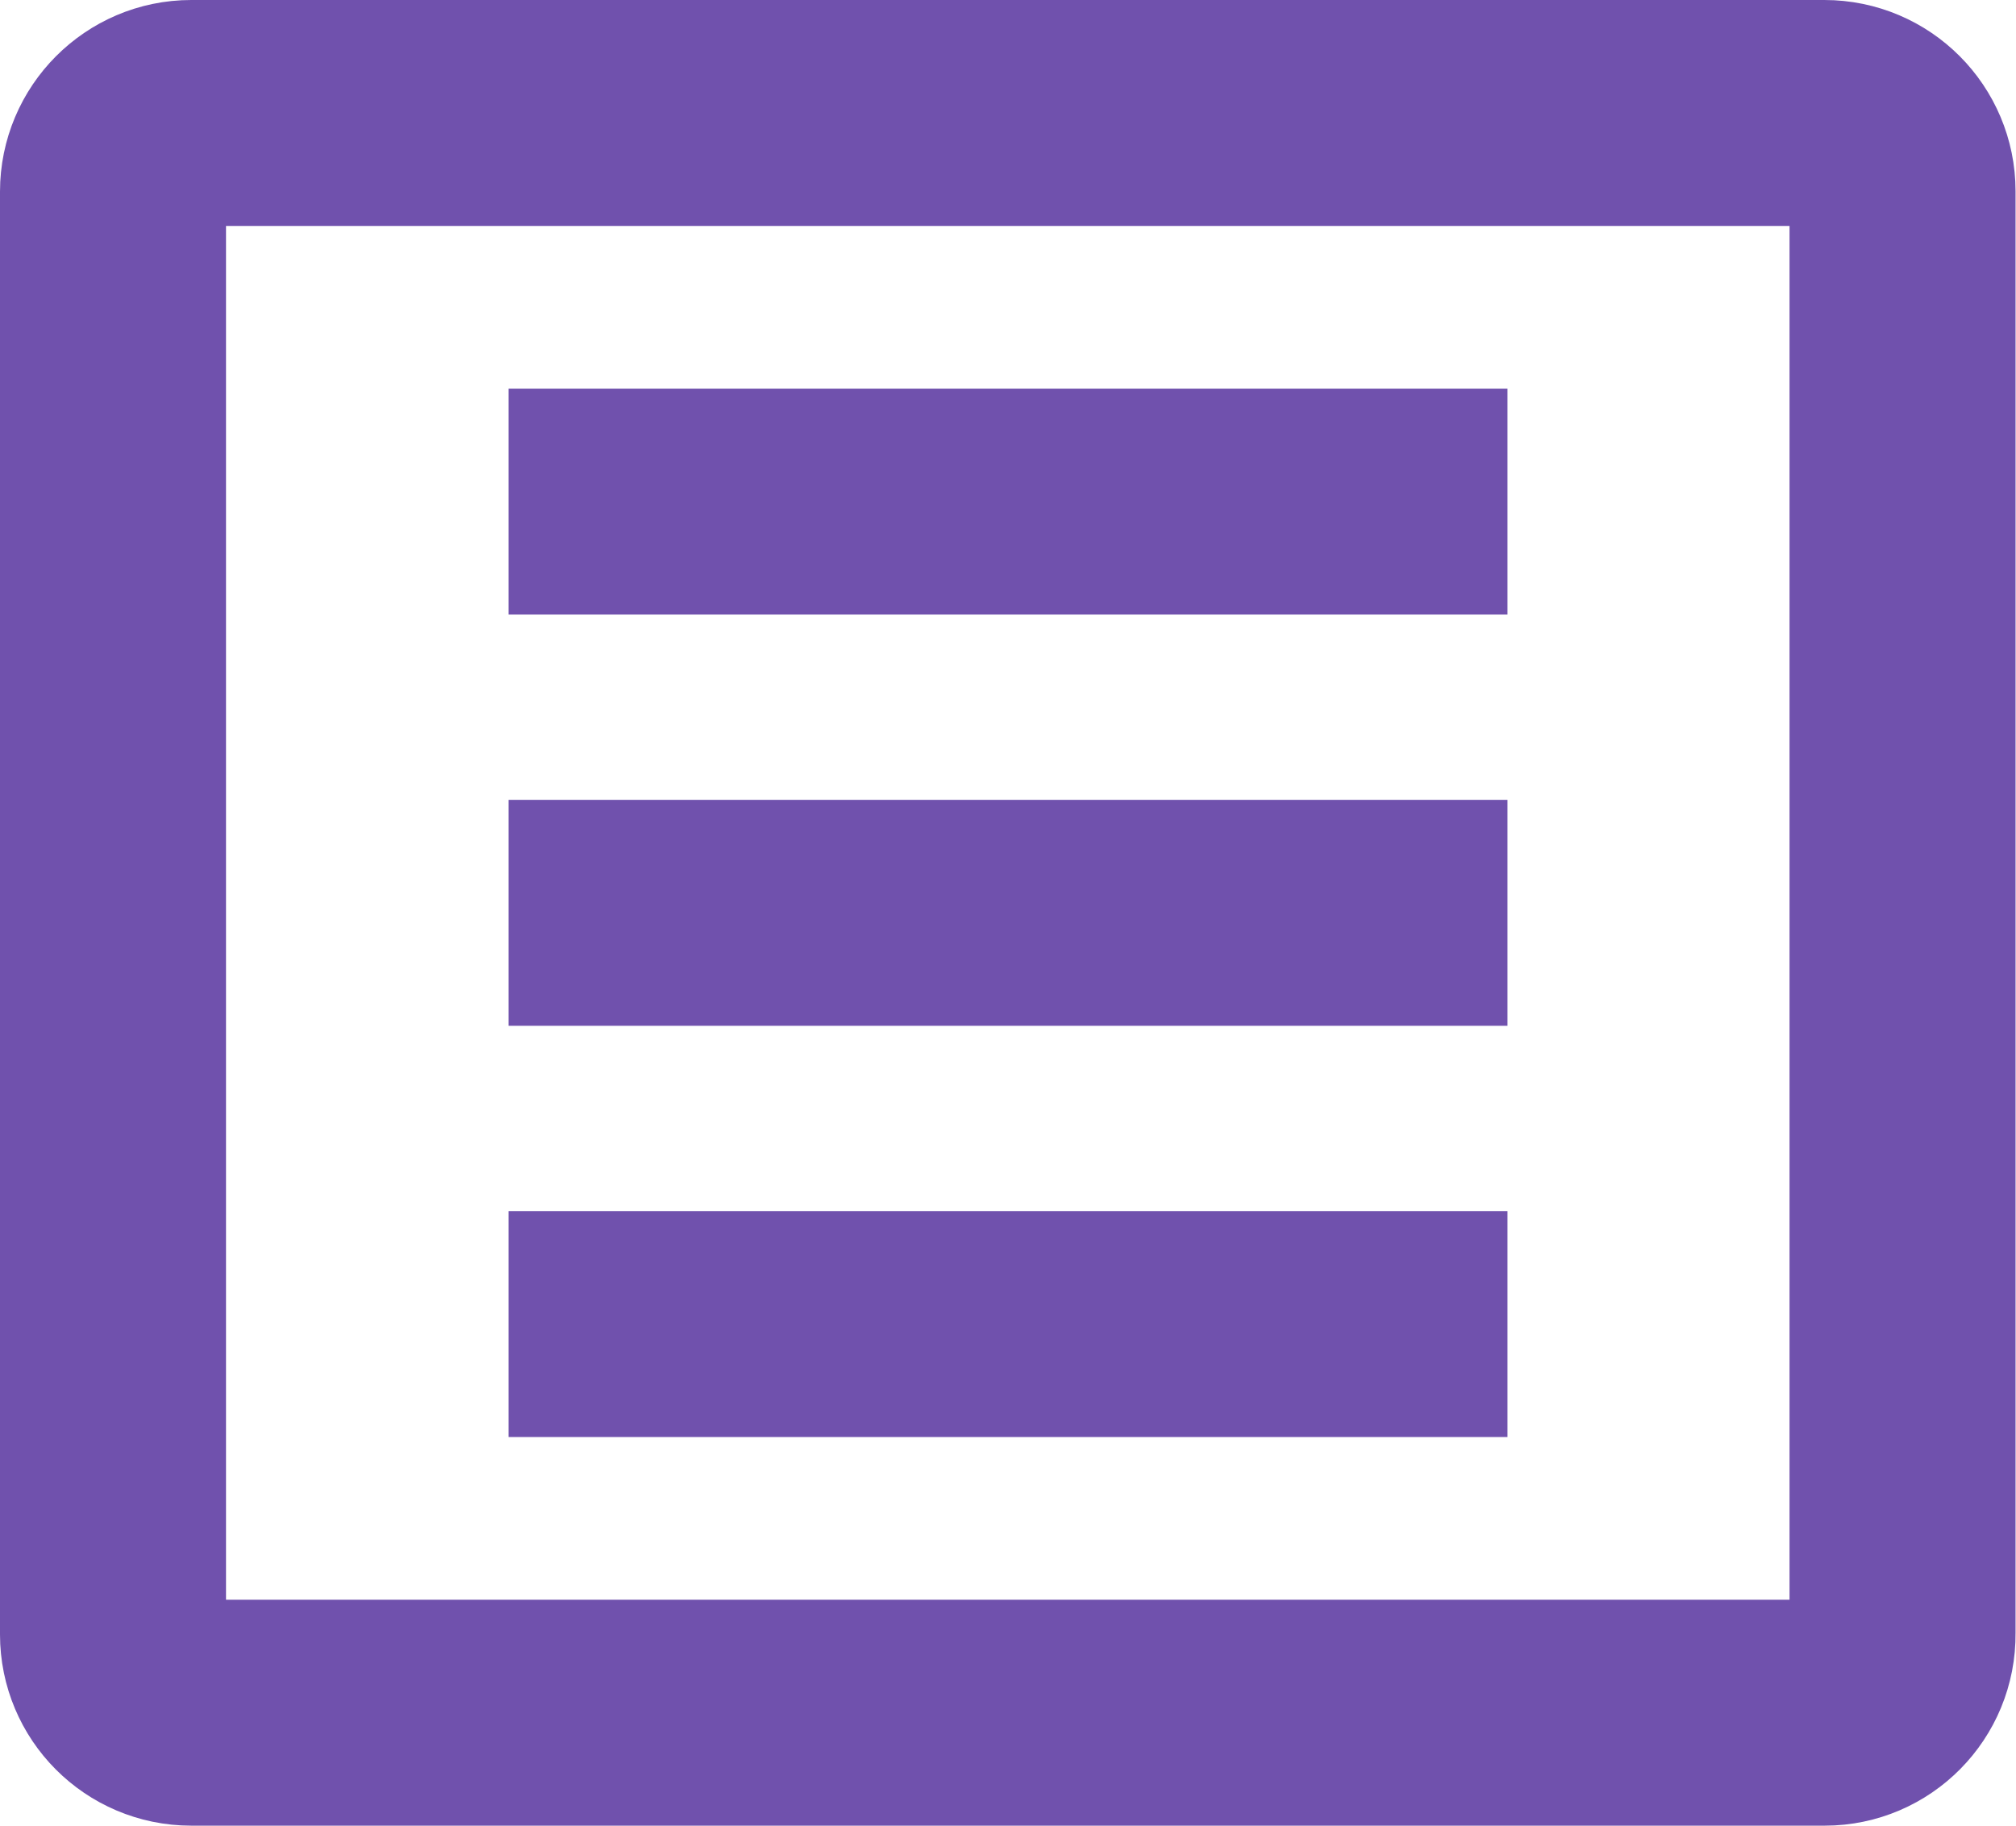
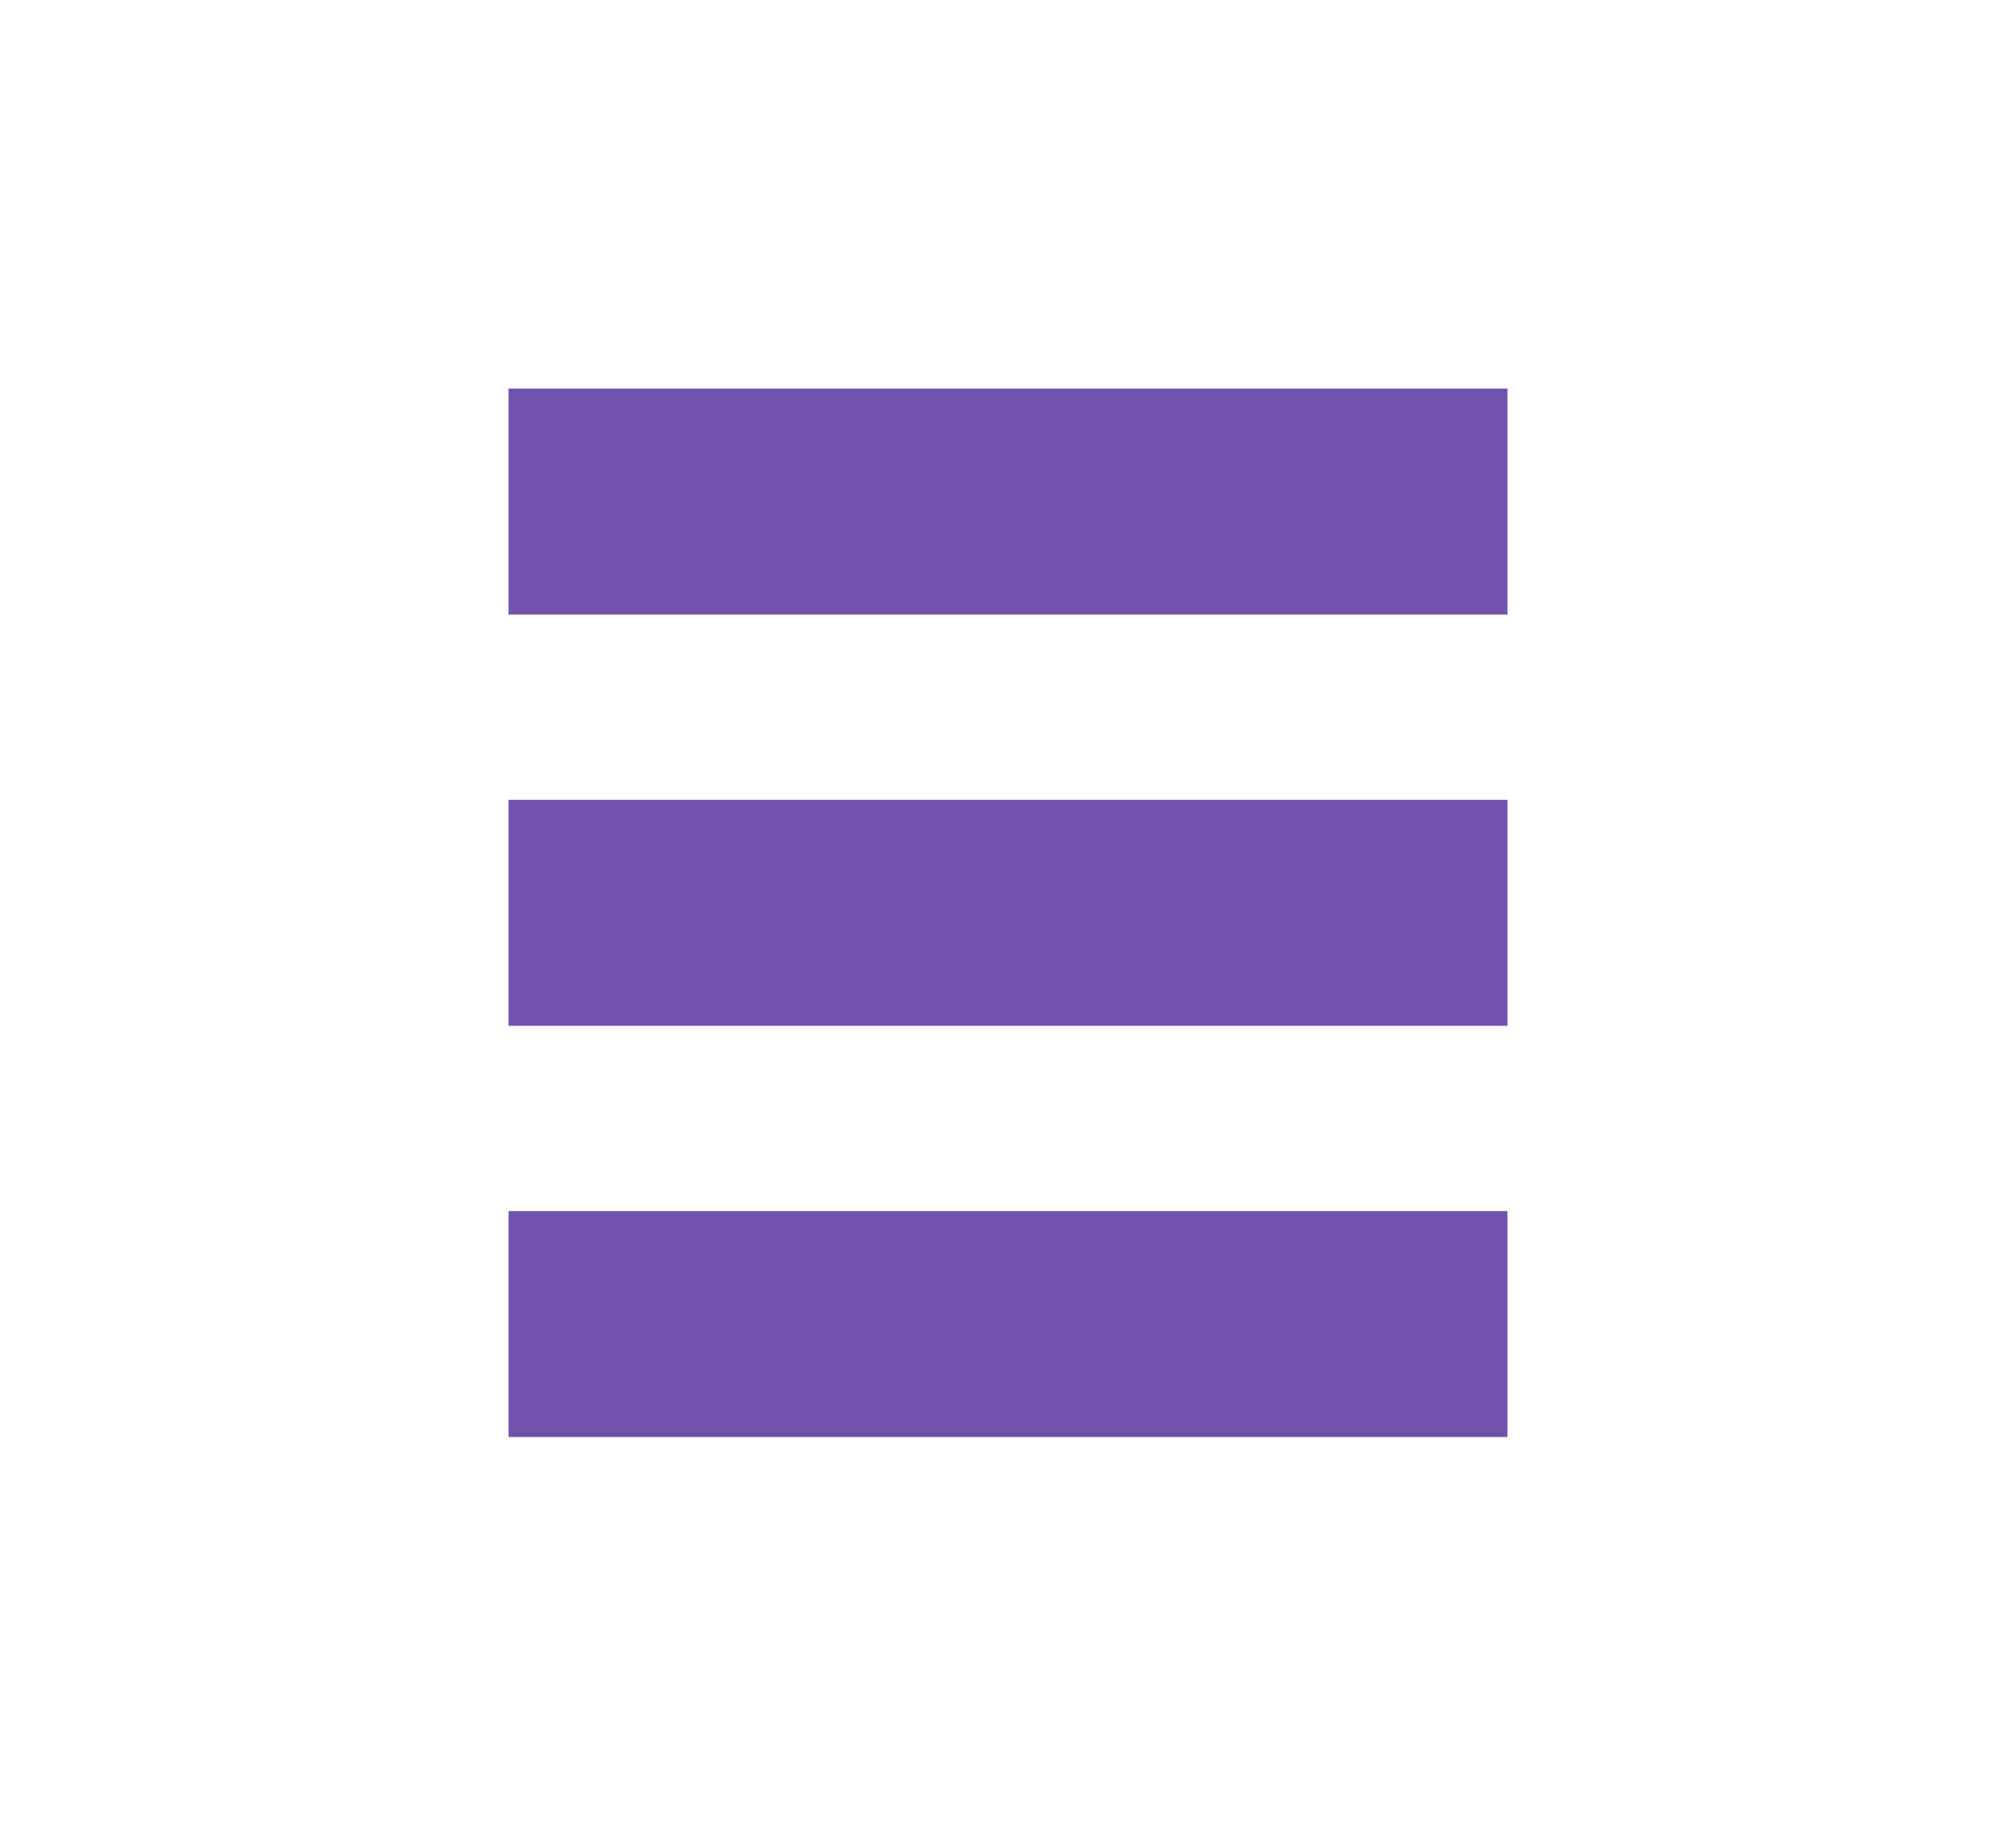
<svg xmlns="http://www.w3.org/2000/svg" width="446" height="404" viewBox="0 0 446 404" fill="none">
-   <path d="M403.7 379H42.3C32.7 379 25 371.2 25 361.7V42.4C25 32.8 32.8 25 42.3 25H403.6C413.2 25 420.9 32.8 420.9 42.3V361.5C421 371.2 413.2 379 403.7 379Z" stroke="#7051AD" stroke-width="50" stroke-miterlimit="10" />
  <path d="M112.5 111H333.5" stroke="#7051AD" stroke-width="50" stroke-miterlimit="10" />
  <path d="M112.5 202H333.5" stroke="#7051AD" stroke-width="50" stroke-miterlimit="10" />
  <path d="M112.5 293H333.5" stroke="#7051AD" stroke-width="50" stroke-miterlimit="10" />
</svg>